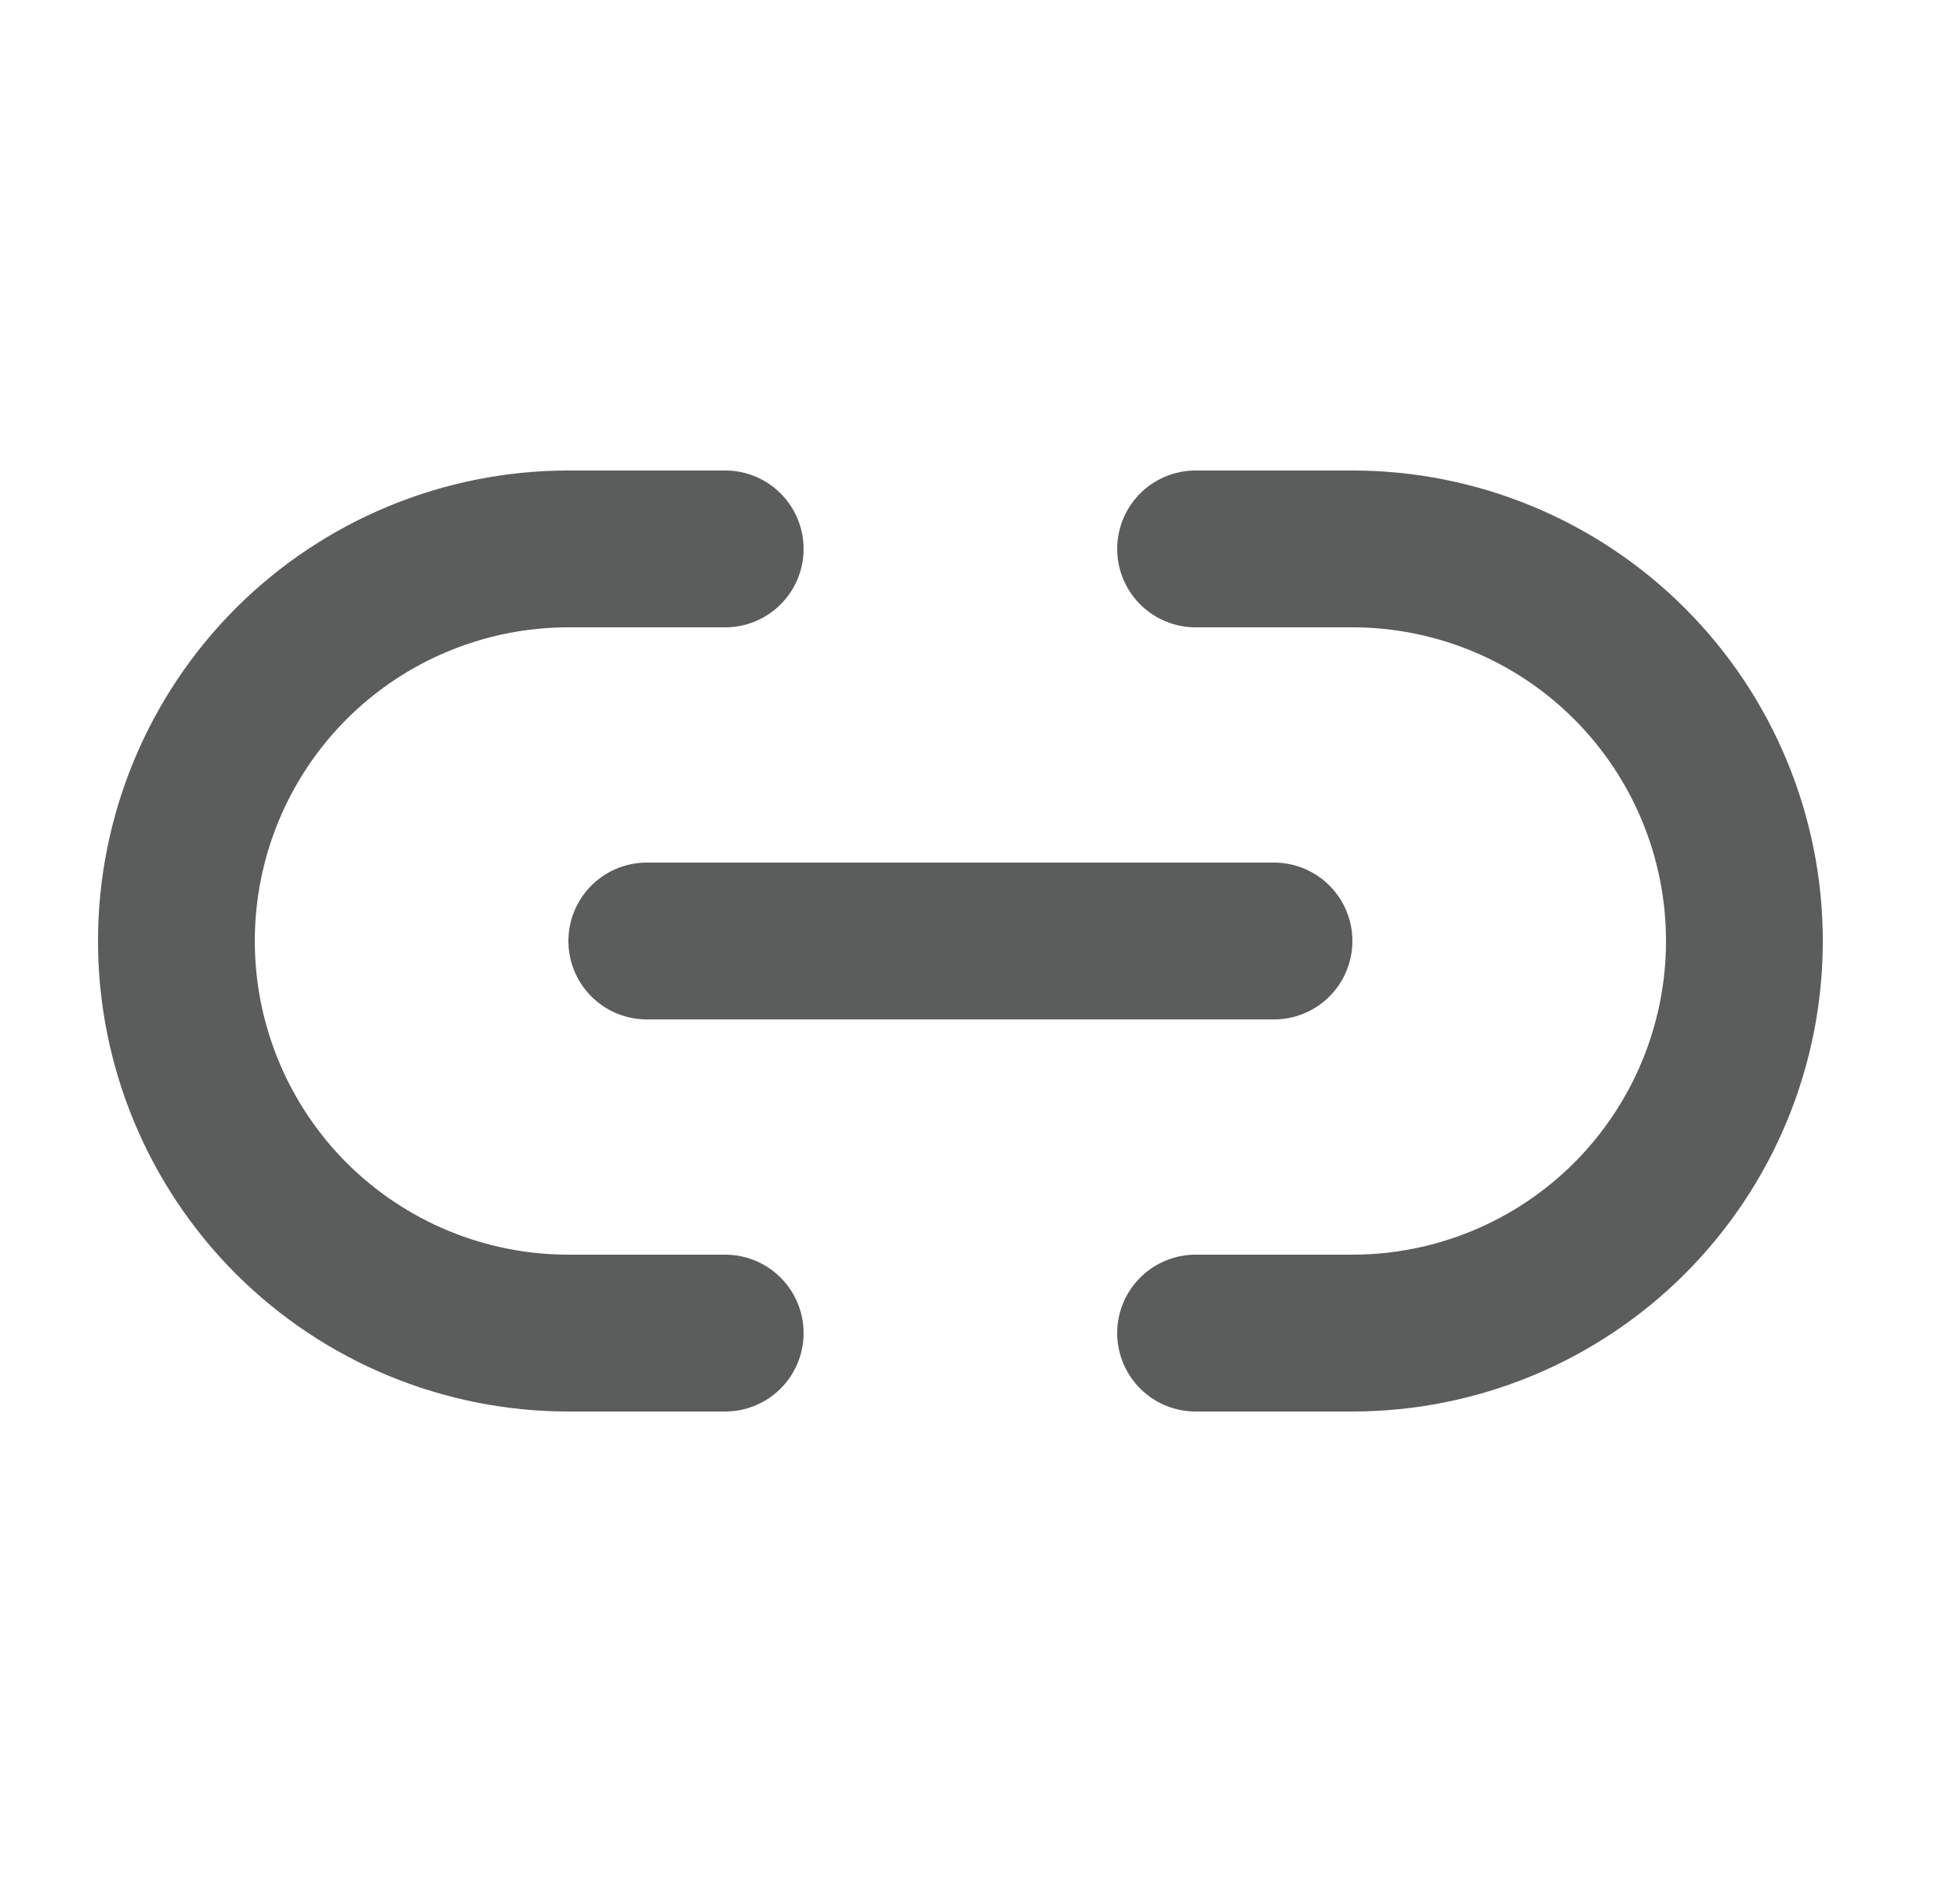
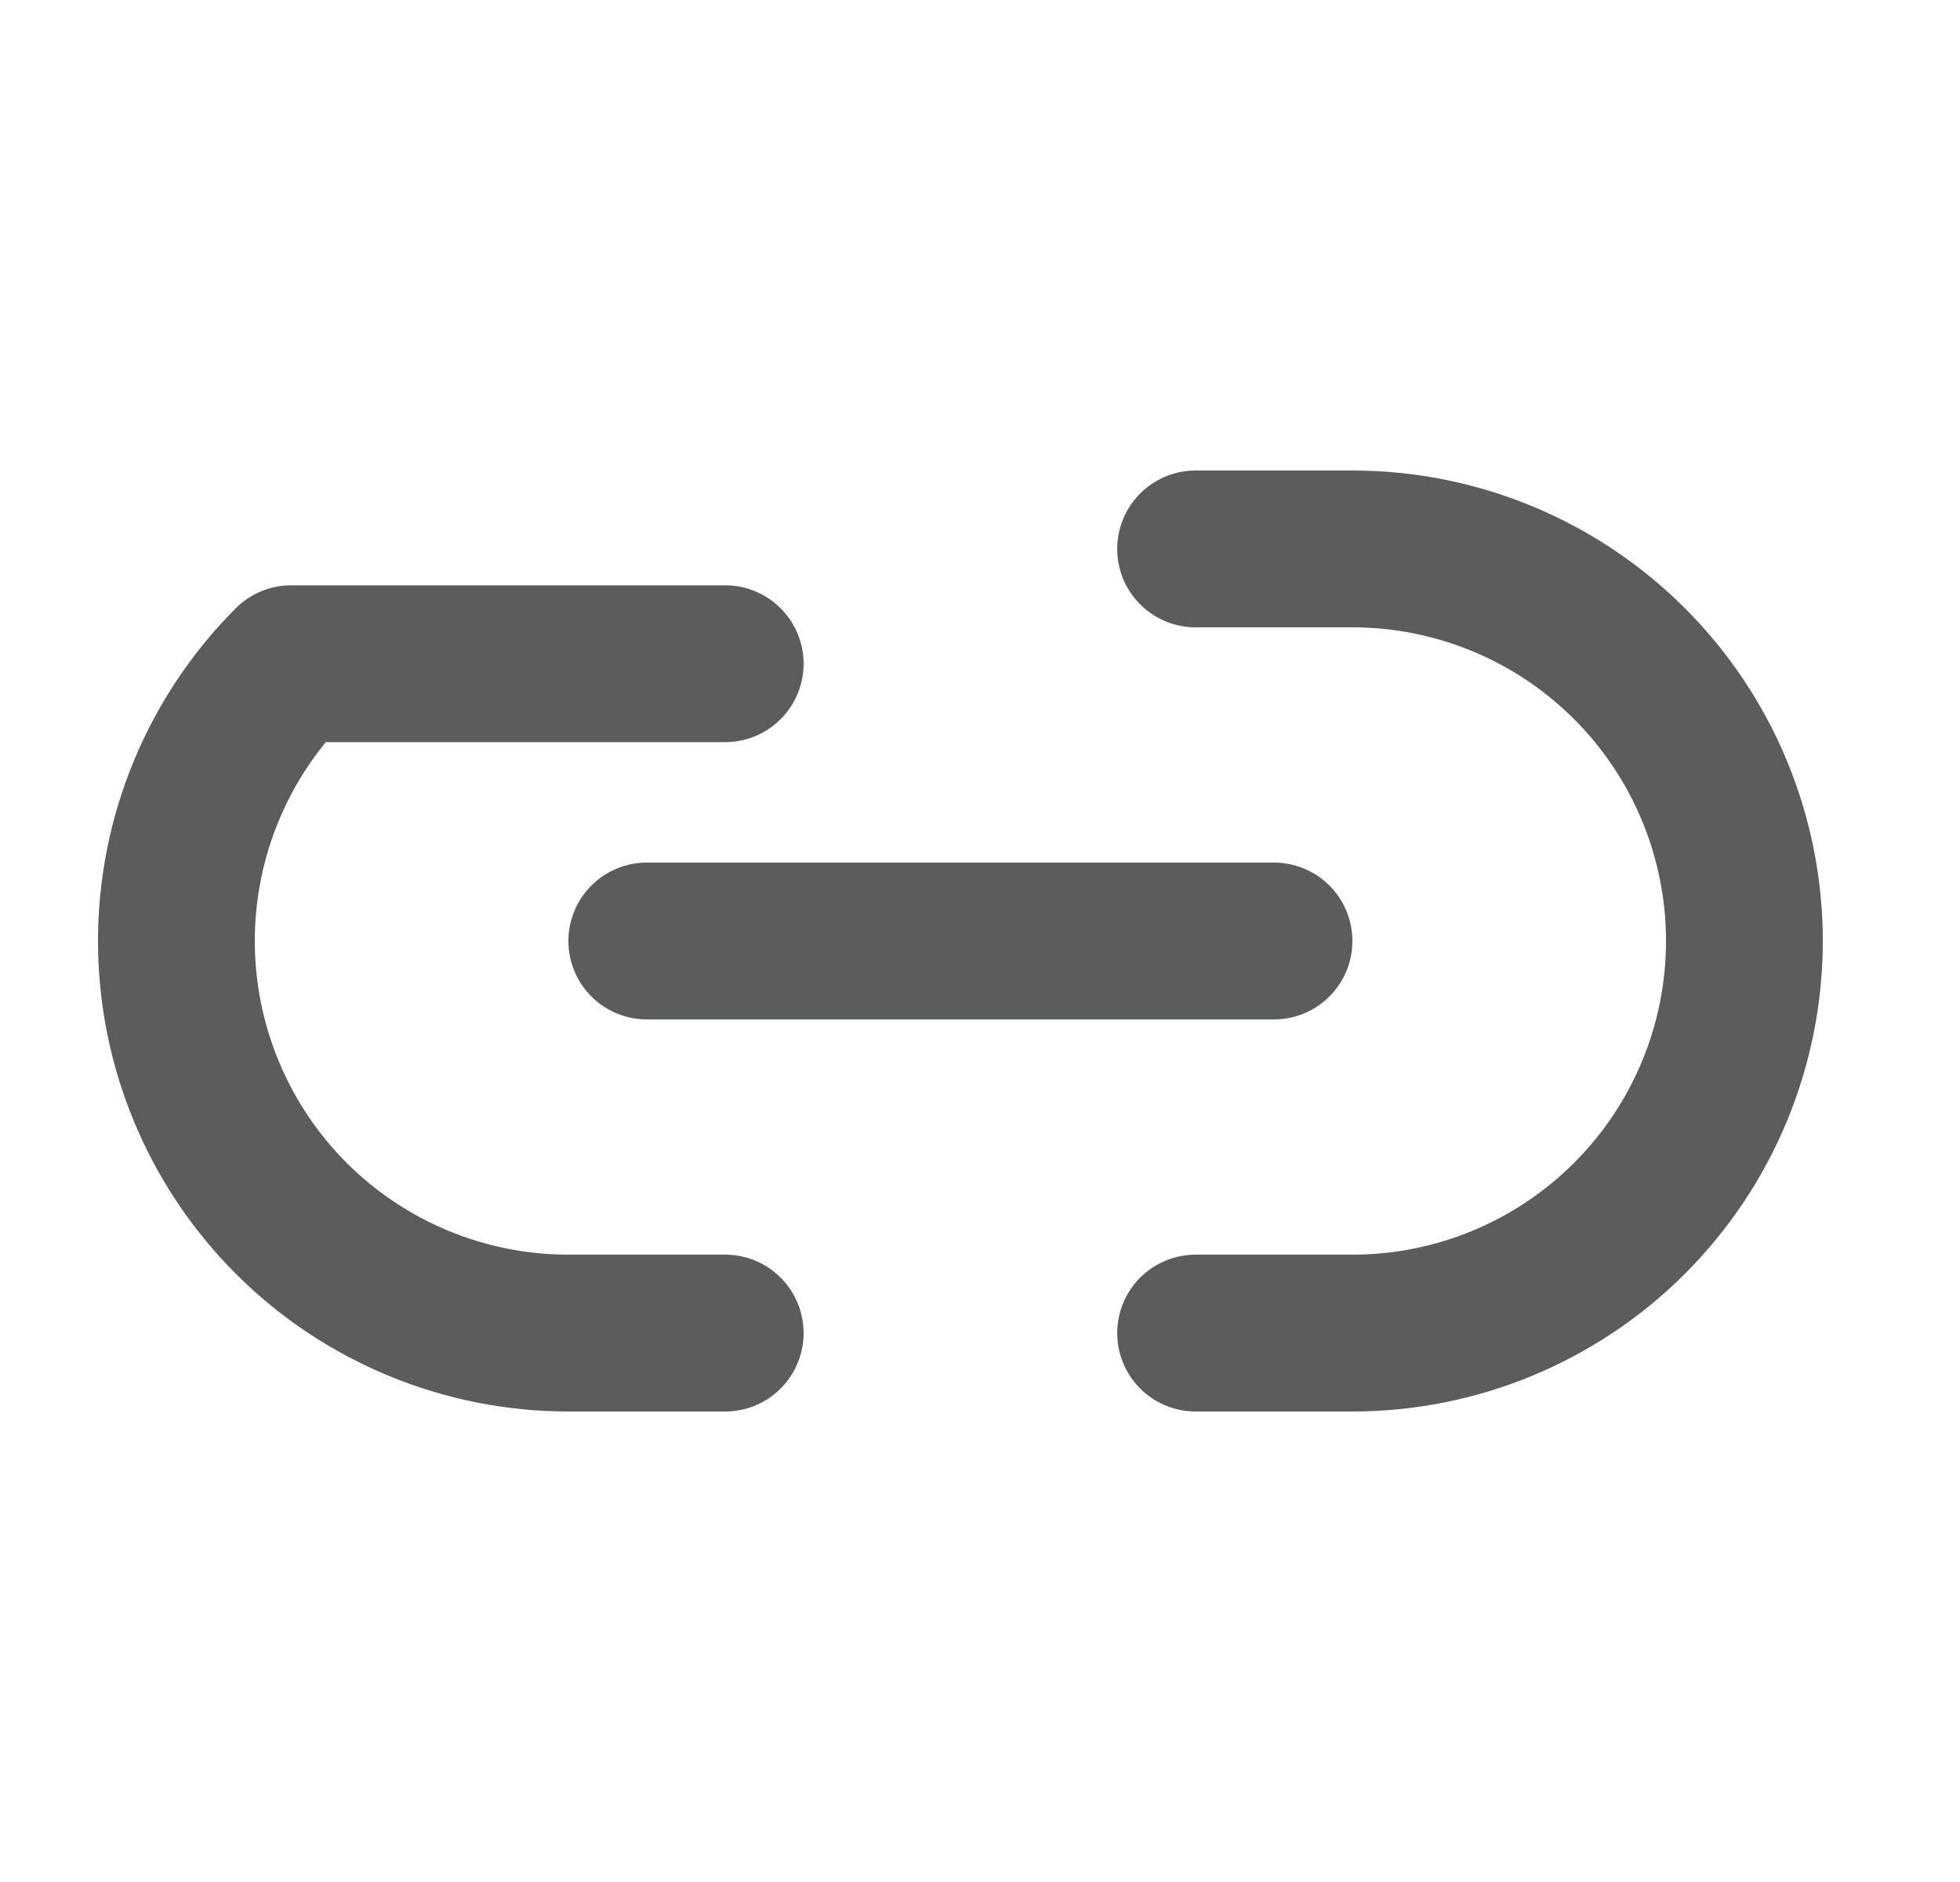
<svg xmlns="http://www.w3.org/2000/svg" width="25" height="24" viewBox="0 0 25 24" fill="none">
-   <path d="M9.25 17H7.25C5.924 17 4.652 16.473 3.714 15.536C2.777 14.598 2.25 13.326 2.25 12C2.25 10.674 2.777 9.402 3.714 8.464C4.652 7.527 5.924 7 7.25 7H9.25M15.25 7H17.25C18.576 7 19.848 7.527 20.785 8.464C21.723 9.402 22.25 10.674 22.25 12C22.25 13.326 21.723 14.598 20.785 15.536C19.848 16.473 18.576 17 17.25 17H15.25M8.25 12H16.25" stroke="#5B5C5C" stroke-width="2" stroke-linecap="round" stroke-linejoin="round" />
+   <path d="M9.25 17H7.25C5.924 17 4.652 16.473 3.714 15.536C2.777 14.598 2.25 13.326 2.25 12C2.25 10.674 2.777 9.402 3.714 8.464H9.25M15.25 7H17.25C18.576 7 19.848 7.527 20.785 8.464C21.723 9.402 22.25 10.674 22.25 12C22.25 13.326 21.723 14.598 20.785 15.536C19.848 16.473 18.576 17 17.25 17H15.25M8.25 12H16.25" stroke="#5B5C5C" stroke-width="2" stroke-linecap="round" stroke-linejoin="round" />
</svg>